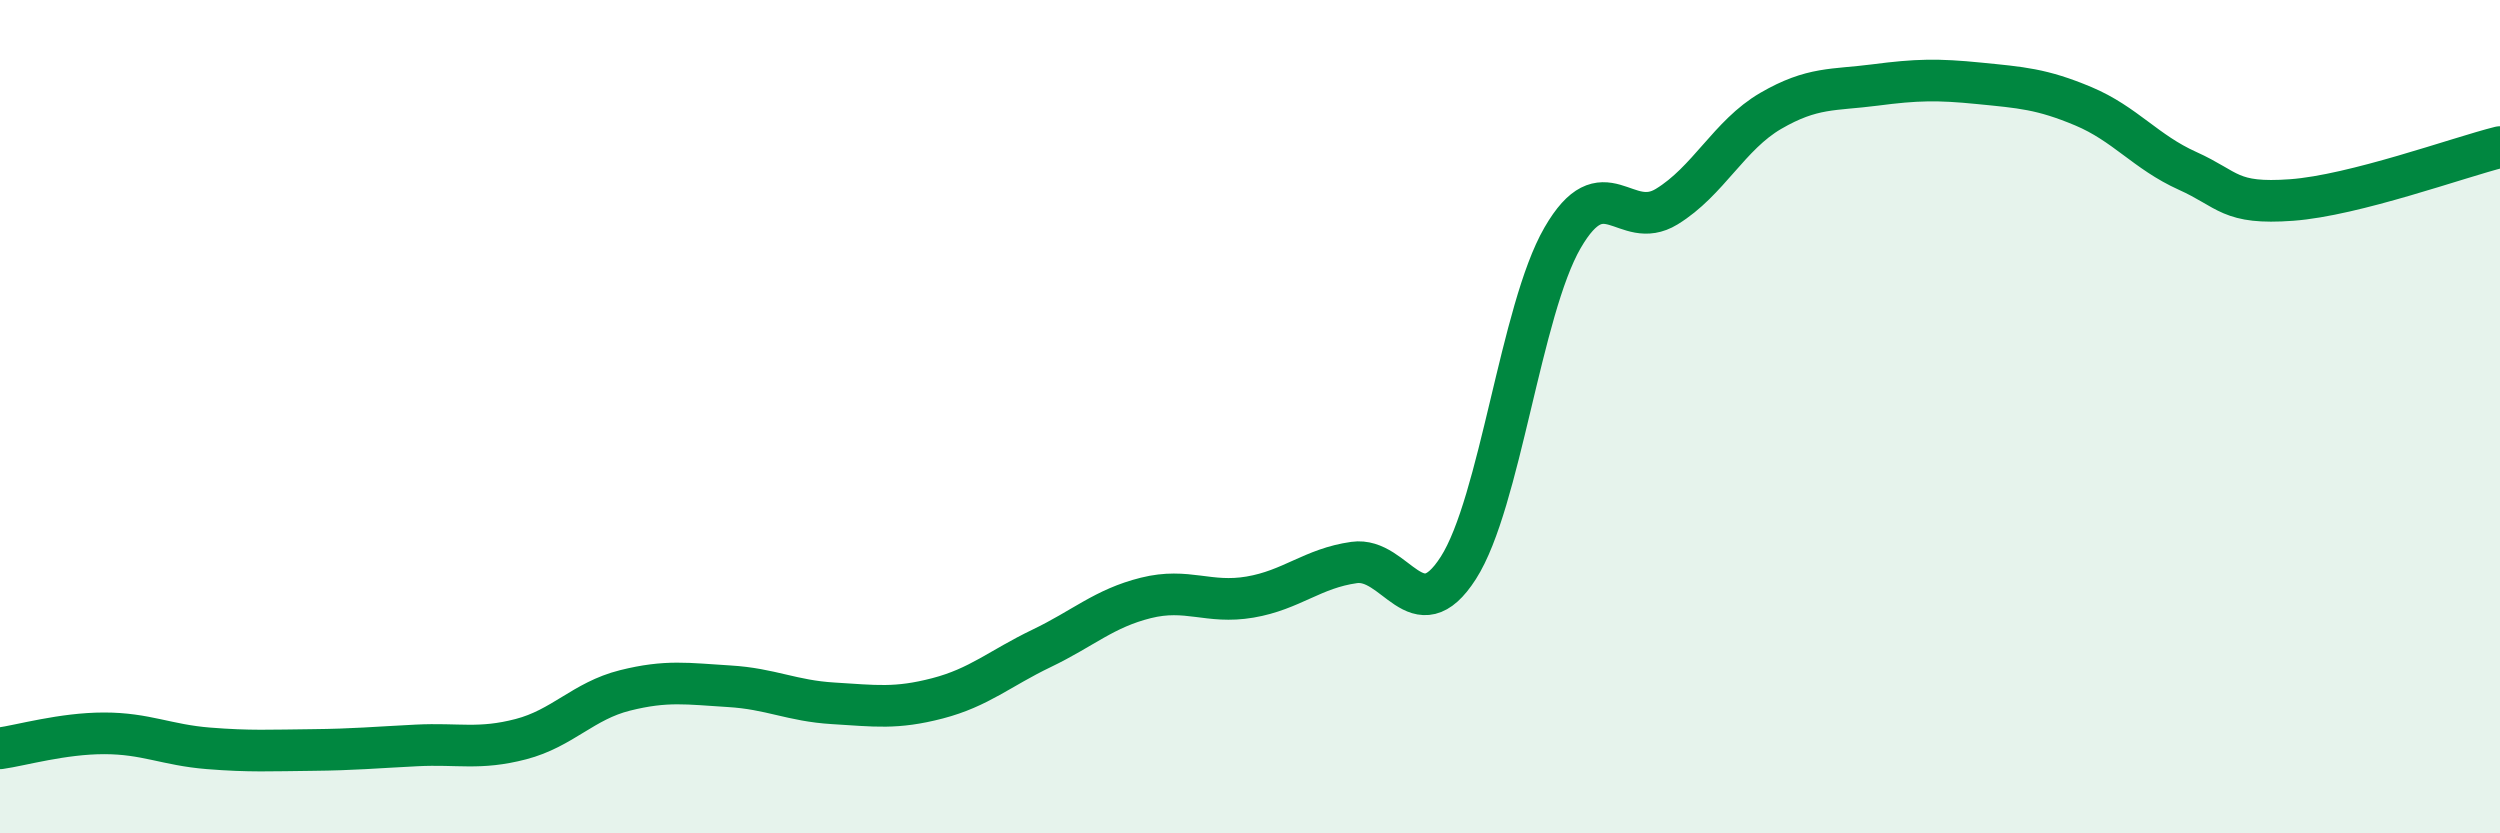
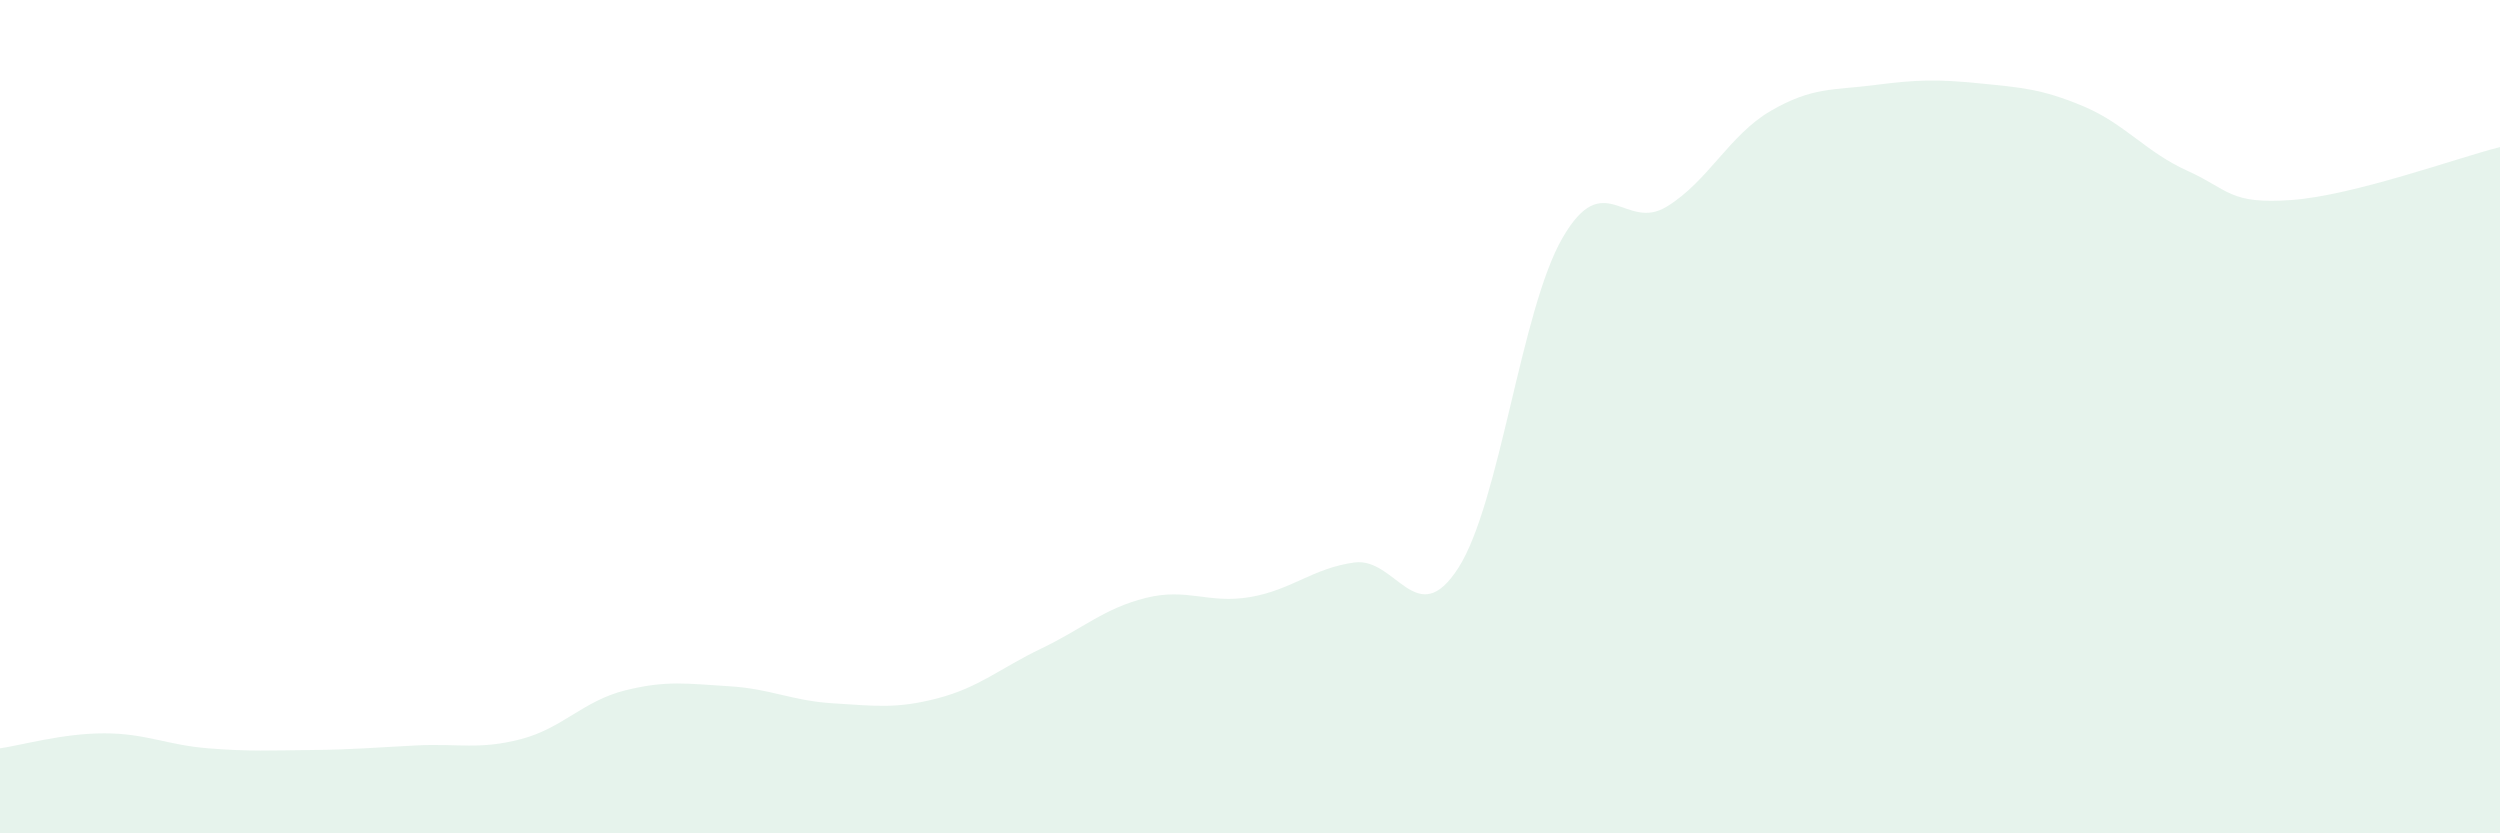
<svg xmlns="http://www.w3.org/2000/svg" width="60" height="20" viewBox="0 0 60 20">
  <path d="M 0,17.96 C 0.5,17.89 1.5,17.6 2.5,17.6 C 3.5,17.6 4,17.88 5,17.96 C 6,18.04 6.5,18.01 7.5,18 C 8.5,17.99 9,17.94 10,17.89 C 11,17.84 11.5,18 12.5,17.74 C 13.5,17.48 14,16.82 15,16.57 C 16,16.32 16.5,16.41 17.5,16.47 C 18.5,16.53 19,16.82 20,16.88 C 21,16.94 21.5,17.02 22.5,16.76 C 23.5,16.5 24,16.04 25,15.56 C 26,15.08 26.5,14.6 27.5,14.35 C 28.5,14.1 29,14.5 30,14.33 C 31,14.16 31.5,13.64 32.5,13.5 C 33.5,13.36 34,15.19 35,13.63 C 36,12.07 36.5,7.44 37.5,5.71 C 38.5,3.98 39,5.57 40,4.96 C 41,4.35 41.5,3.24 42.5,2.66 C 43.5,2.08 44,2.17 45,2.04 C 46,1.91 46.5,1.9 47.5,2 C 48.5,2.1 49,2.13 50,2.55 C 51,2.97 51.5,3.65 52.5,4.1 C 53.5,4.55 53.5,4.91 55,4.8 C 56.5,4.69 59,3.78 60,3.53L60 20L0 20Z" fill="#008740" opacity="0.1" stroke-linecap="round" stroke-linejoin="round" />
-   <path d="M 0,17.96 C 0.5,17.89 1.5,17.6 2.5,17.6 C 3.5,17.6 4,17.88 5,17.96 C 6,18.04 6.5,18.01 7.5,18 C 8.5,17.99 9,17.94 10,17.89 C 11,17.84 11.5,18 12.5,17.74 C 13.5,17.48 14,16.82 15,16.57 C 16,16.32 16.5,16.41 17.5,16.47 C 18.5,16.53 19,16.82 20,16.88 C 21,16.94 21.5,17.02 22.5,16.76 C 23.5,16.5 24,16.04 25,15.56 C 26,15.08 26.5,14.6 27.5,14.35 C 28.5,14.1 29,14.5 30,14.33 C 31,14.16 31.5,13.64 32.5,13.5 C 33.5,13.36 34,15.19 35,13.63 C 36,12.07 36.5,7.44 37.5,5.71 C 38.5,3.98 39,5.57 40,4.96 C 41,4.35 41.5,3.24 42.5,2.66 C 43.5,2.08 44,2.17 45,2.04 C 46,1.91 46.5,1.9 47.5,2 C 48.5,2.1 49,2.13 50,2.55 C 51,2.97 51.5,3.65 52.5,4.1 C 53.5,4.55 53.5,4.91 55,4.8 C 56.5,4.69 59,3.78 60,3.53" stroke="#008740" stroke-width="1" fill="none" stroke-linecap="round" stroke-linejoin="round" />
</svg>